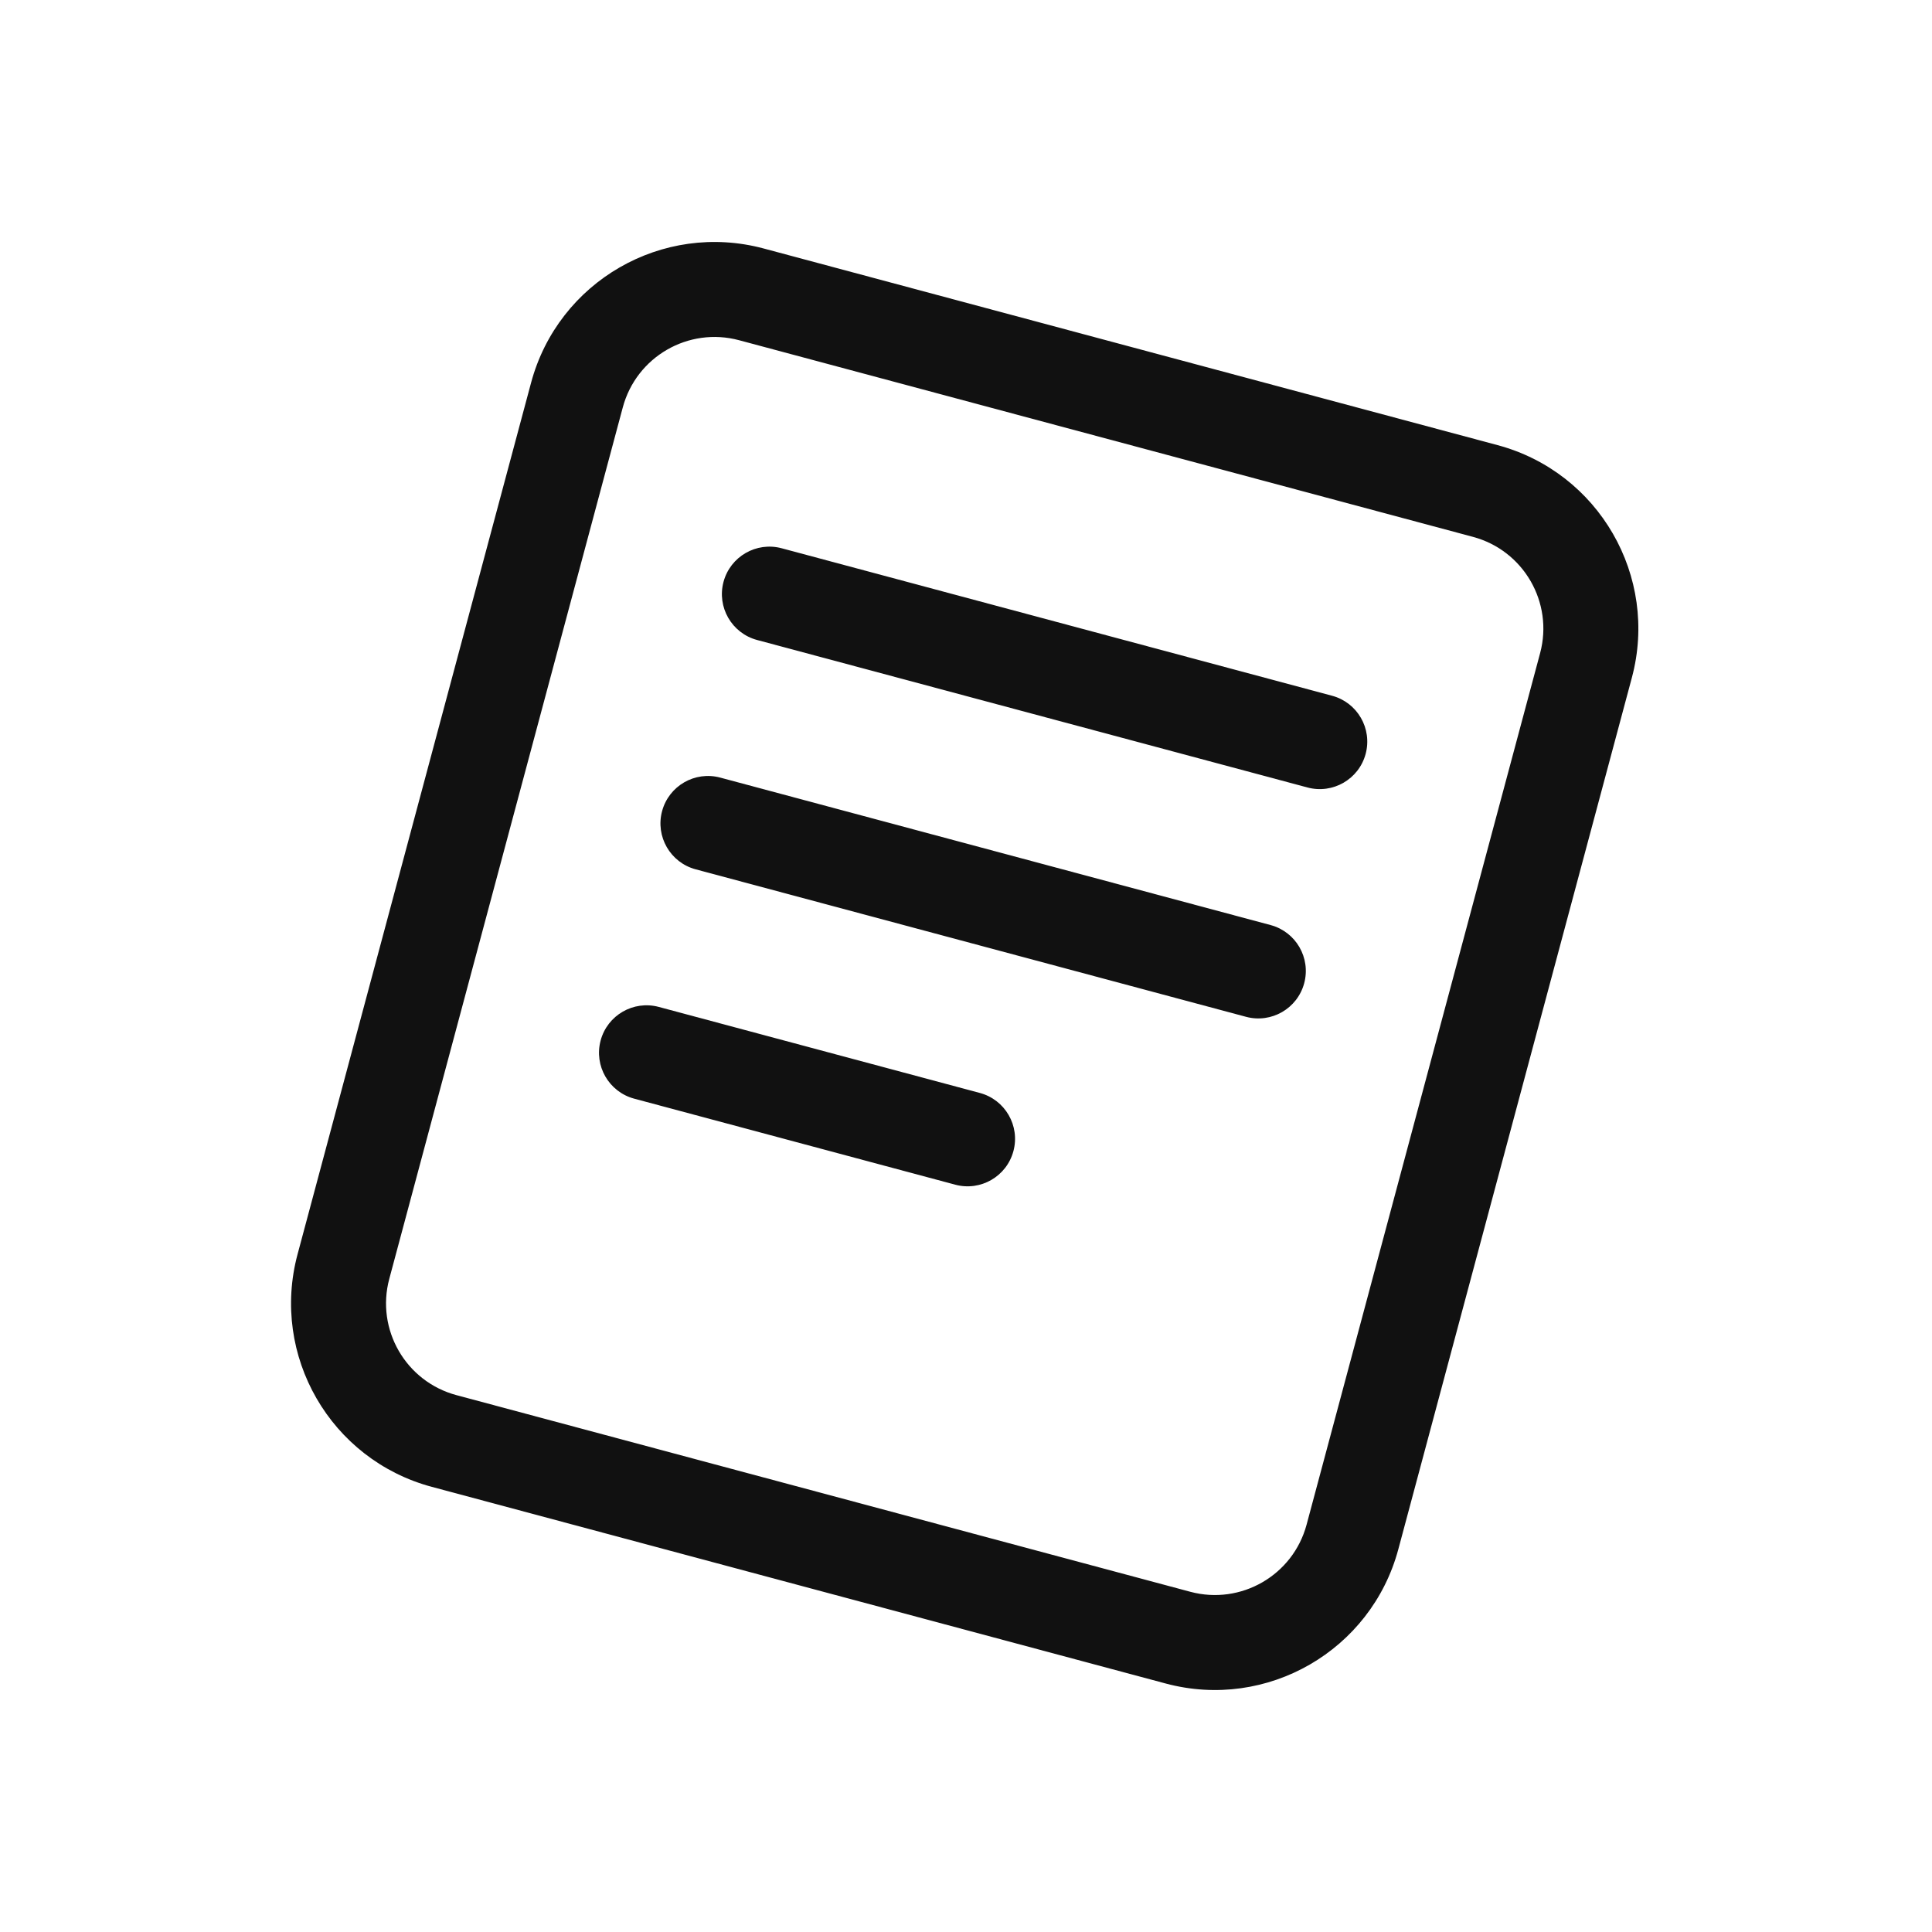
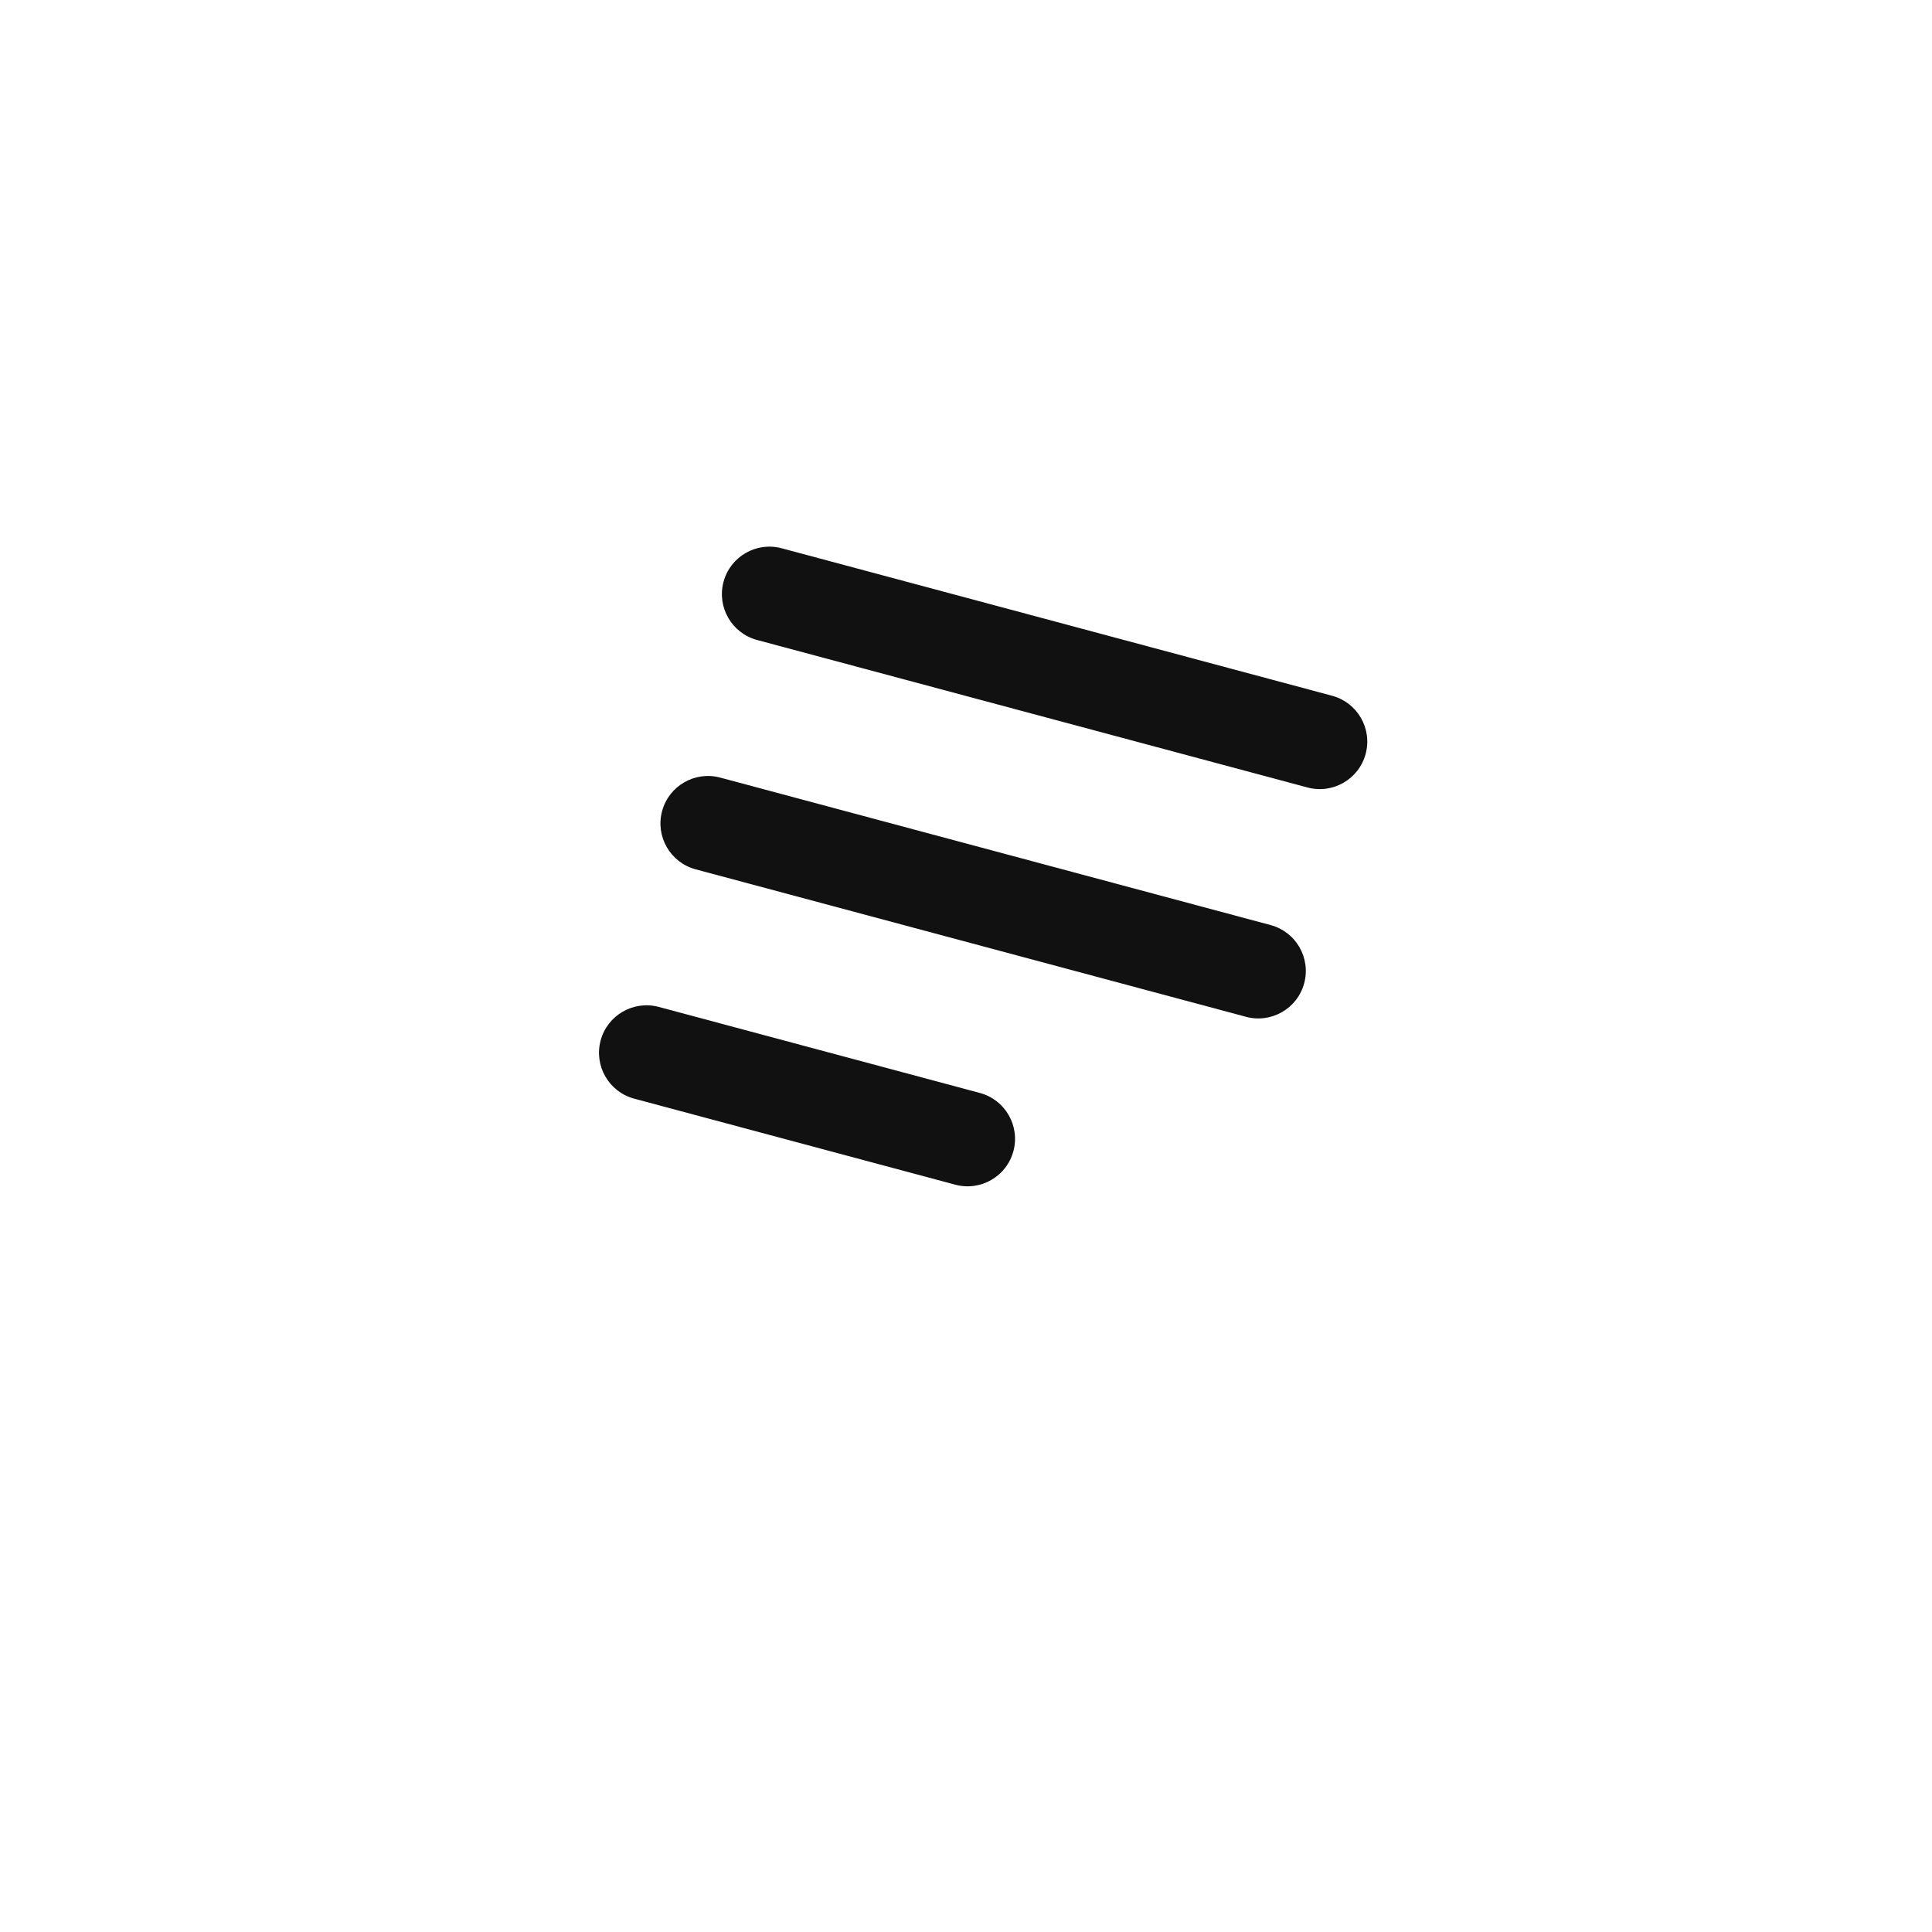
<svg xmlns="http://www.w3.org/2000/svg" width="180" height="180" viewBox="0 0 180 180" fill="none">
  <rect width="180" height="180" />
-   <path fill-rule="evenodd" clip-rule="evenodd" d="M71.15 23.151L139.522 41.471C148.962 44.001 154.564 53.704 152.035 63.144L130.28 144.336C127.75 153.776 118.047 159.378 108.607 156.849L40.235 138.528C30.795 135.999 25.193 126.296 27.723 116.855L49.478 35.664C52.007 26.224 61.71 20.622 71.15 23.151ZM68.861 31.698C64.14 30.433 59.289 33.234 58.024 37.954L36.269 119.146C35.004 123.866 37.805 128.717 42.525 129.982L110.897 148.302C115.617 149.567 120.469 146.766 121.733 142.046L143.488 60.854C144.753 56.134 141.952 51.283 137.232 50.018L68.861 31.698Z" fill="#111111" />
  <path d="M67.409 54.209C68.041 51.849 70.467 50.449 72.827 51.081L124.106 64.821C126.466 65.453 127.867 67.879 127.234 70.239C126.602 72.599 124.176 74 121.816 73.368L70.537 59.627C68.177 58.995 66.777 56.569 67.409 54.209Z" fill="#111111" />
  <path d="M61.684 75.575C62.316 73.215 64.742 71.815 67.102 72.447L118.381 86.187C120.741 86.82 122.141 89.245 121.509 91.605C120.877 93.965 118.451 95.366 116.091 94.734L64.812 80.993C62.452 80.361 61.052 77.935 61.684 75.575Z" fill="#111111" />
  <path d="M55.959 96.941C56.591 94.581 59.017 93.181 61.377 93.813L91.29 101.828C93.65 102.461 95.05 104.886 94.418 107.246C93.786 109.607 91.36 111.007 89 110.375L59.087 102.36C56.727 101.727 55.327 99.301 55.959 96.941Z" fill="#111111" />
</svg>